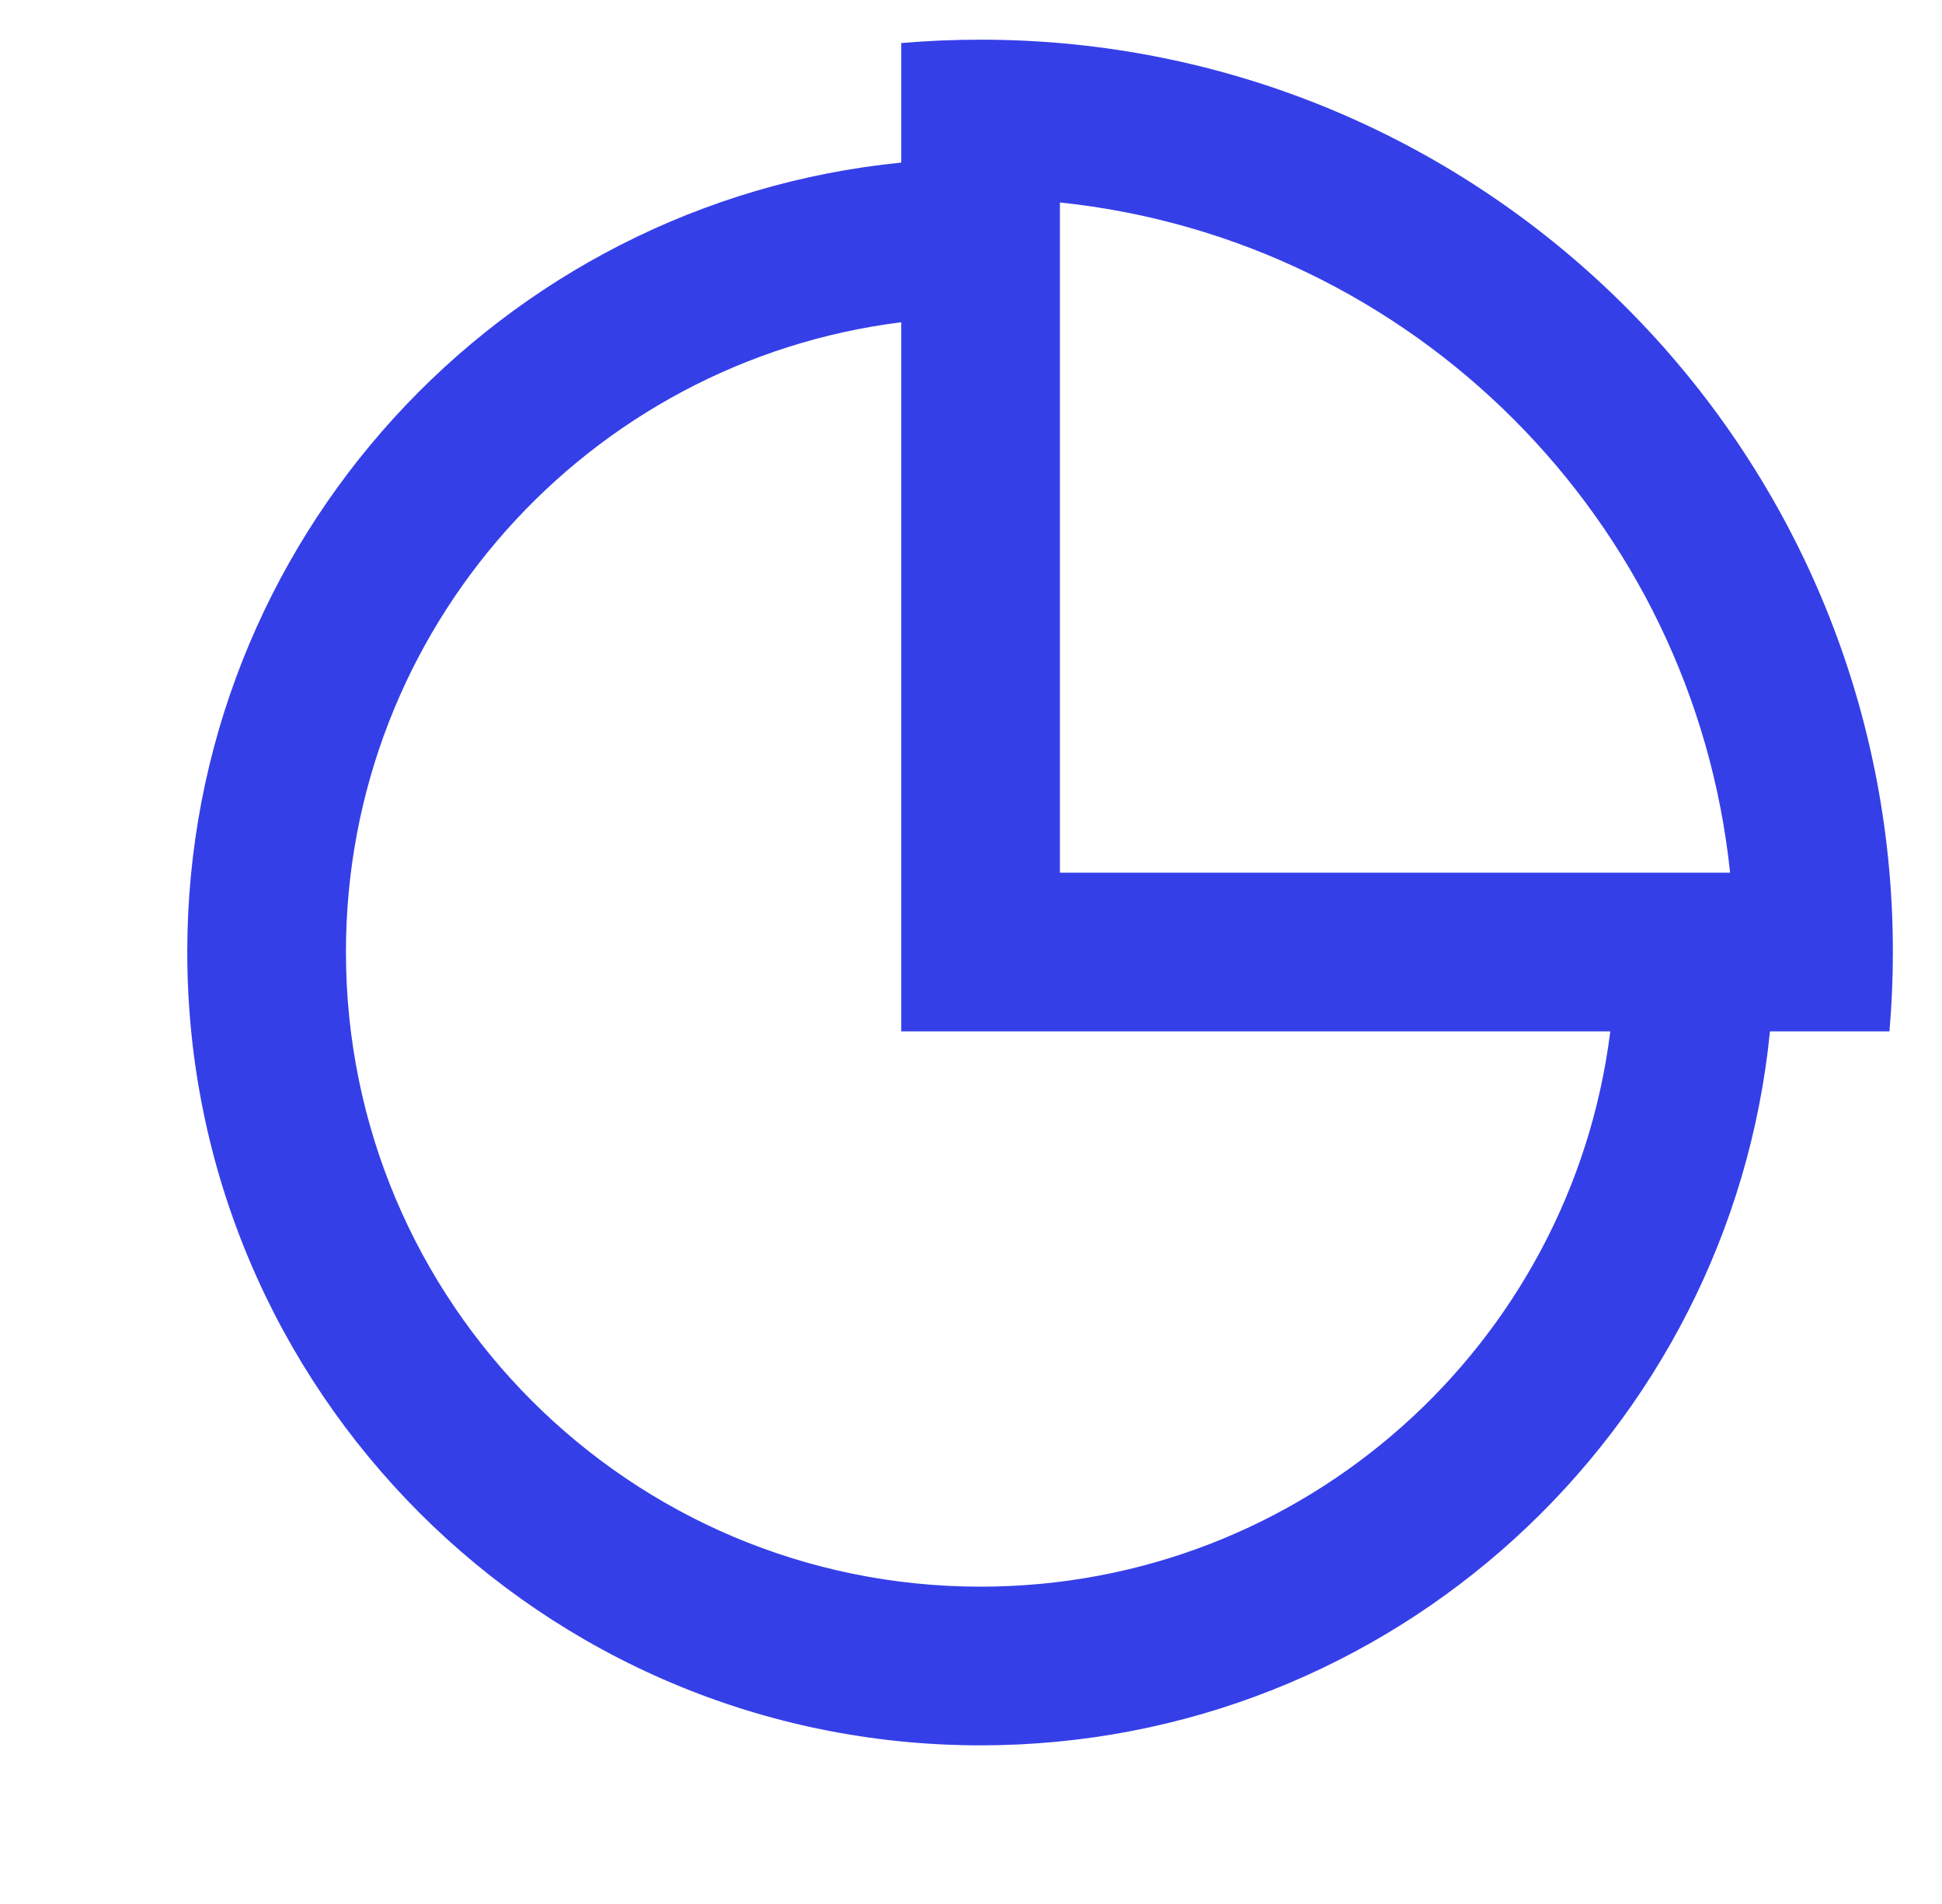
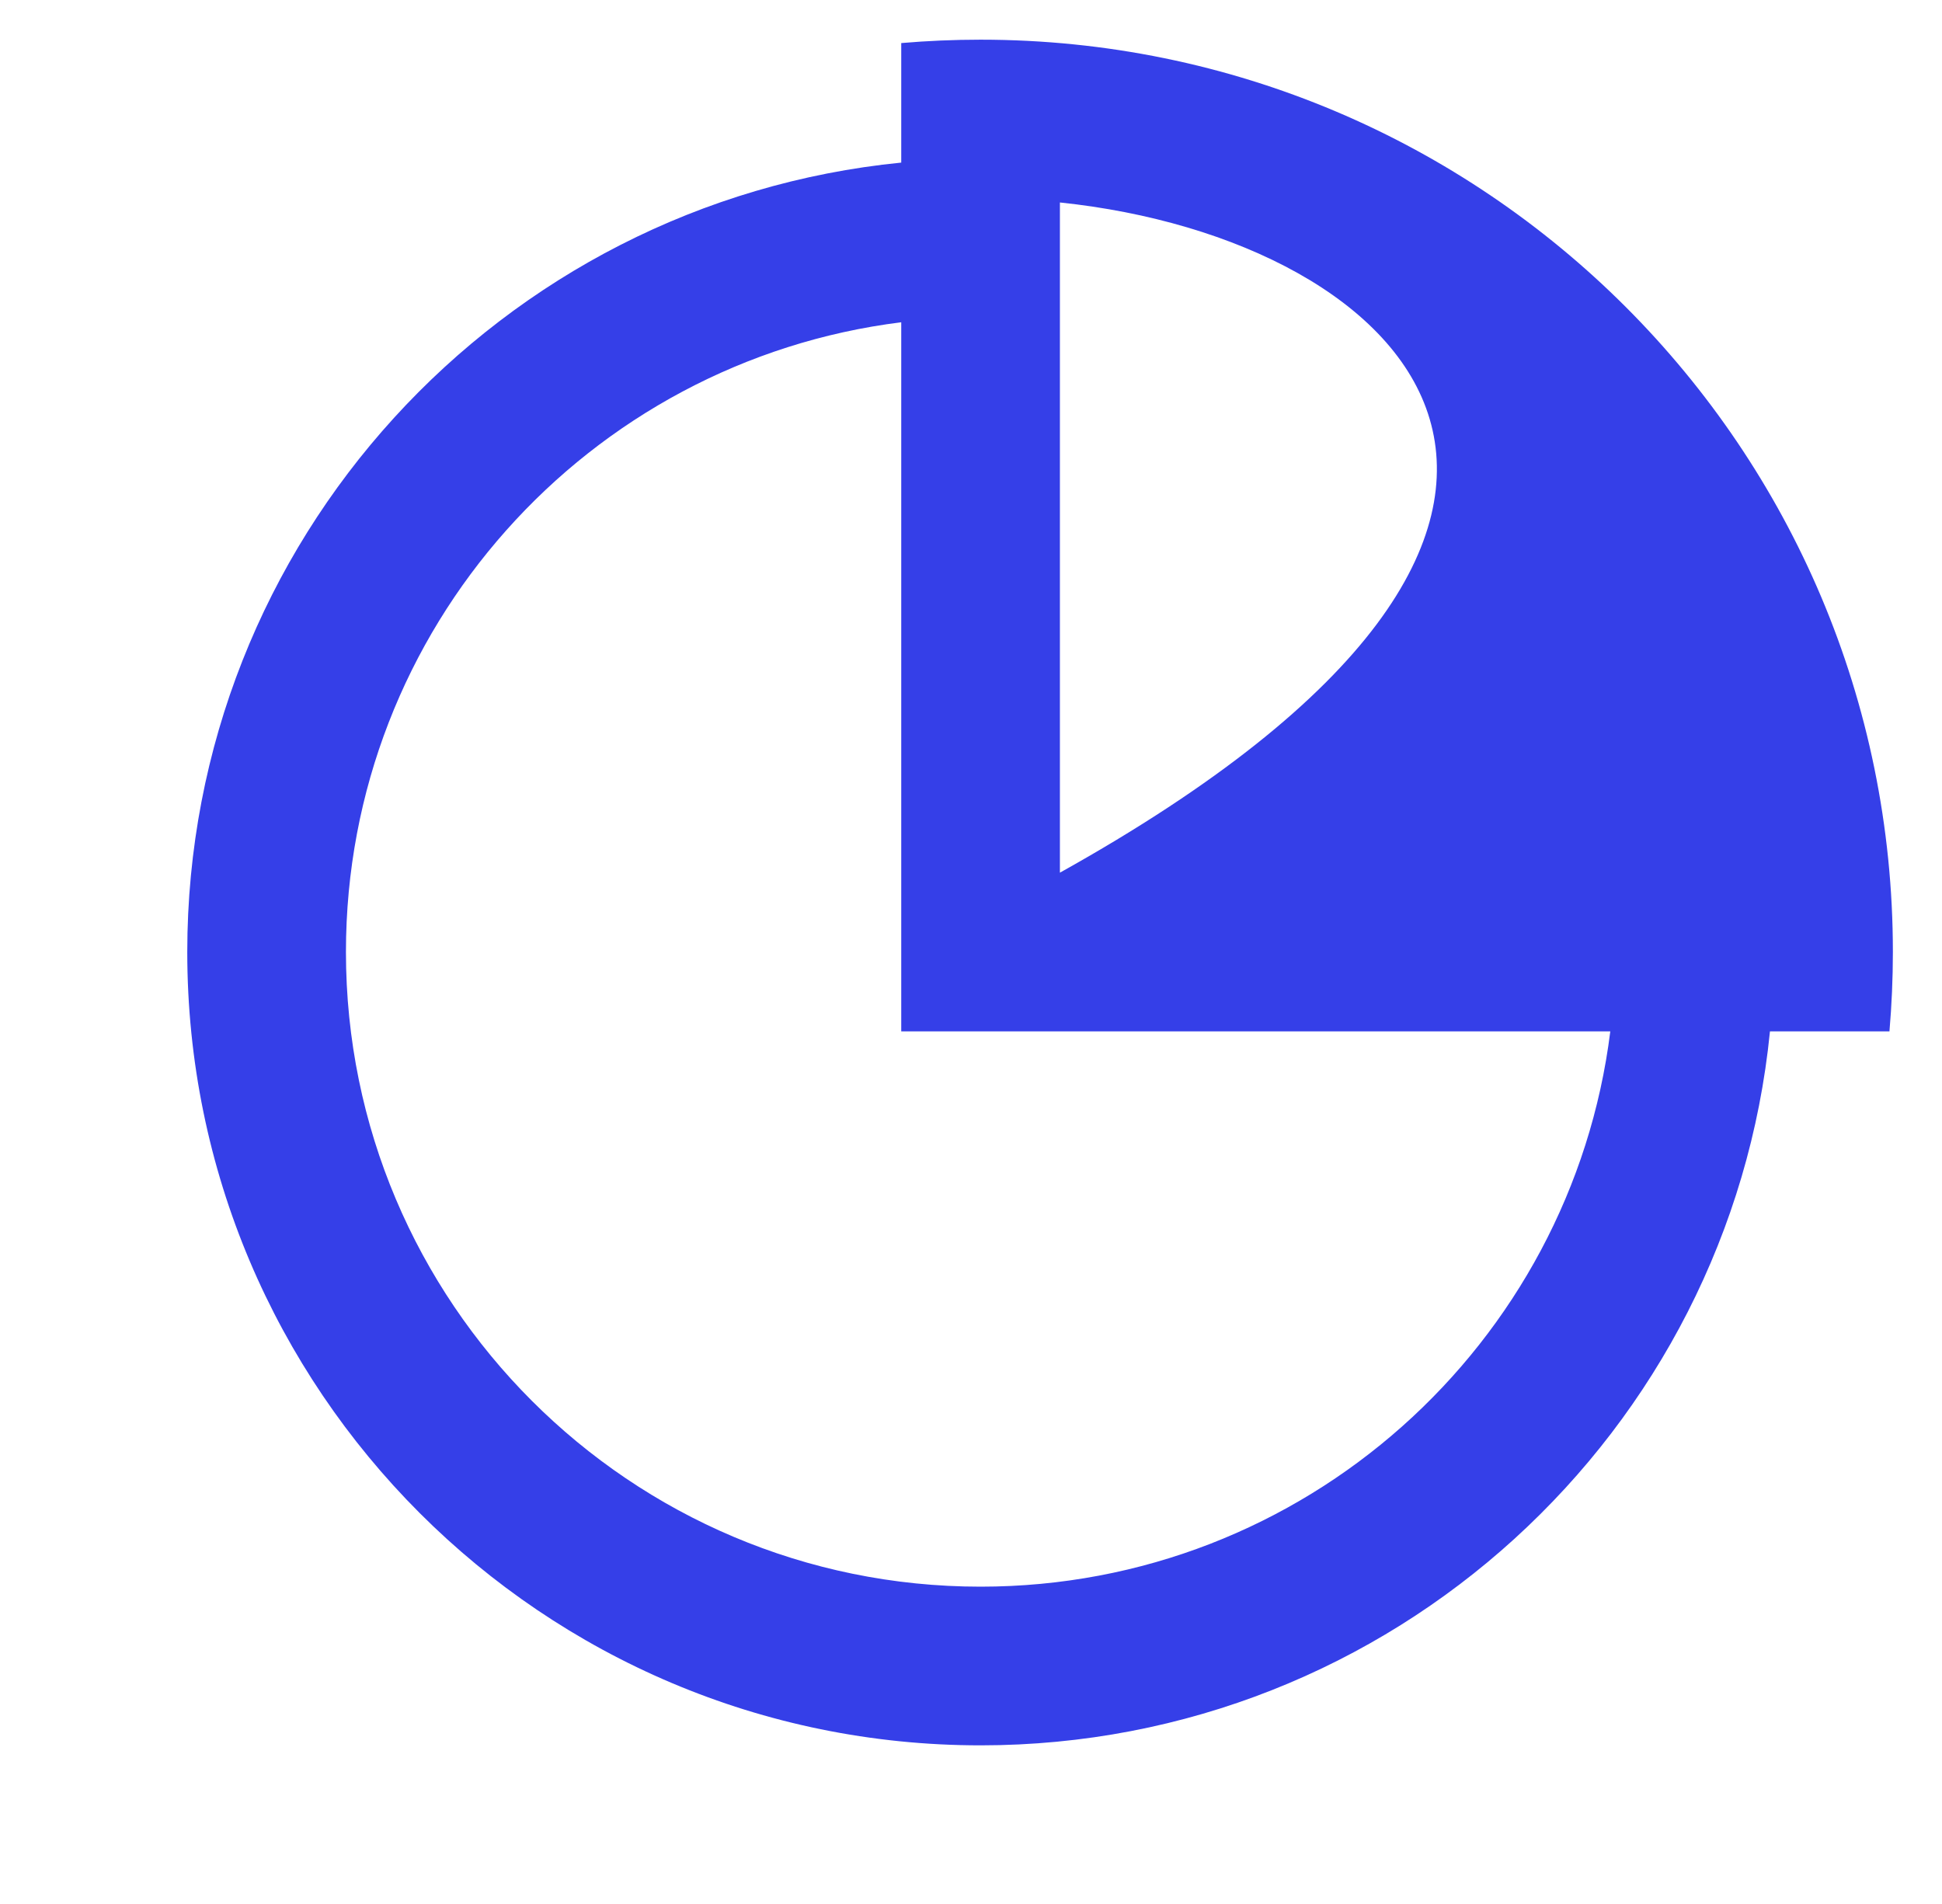
<svg xmlns="http://www.w3.org/2000/svg" width="51" height="50" viewBox="0 0 51 50" fill="none">
-   <path d="M25.751 1.042C38.983 1.042 49.71 11.768 49.71 25C49.71 25.702 49.679 26.397 49.62 27.084H46.482C45.437 37.611 36.554 45.834 25.751 45.834C14.245 45.834 4.918 36.506 4.918 25C4.918 14.197 13.14 5.315 23.668 4.27V1.131C24.355 1.072 25.049 1.042 25.751 1.042ZM23.668 8.463C15.447 9.488 9.085 16.501 9.085 25C9.085 34.205 16.547 41.667 25.751 41.667C34.251 41.667 41.264 35.305 42.289 27.084H23.668V8.463ZM27.835 5.317V22.917H45.435C44.465 13.65 37.101 6.286 27.835 5.317Z" fill="#353FE8" />
+   <path d="M25.751 1.042C38.983 1.042 49.71 11.768 49.71 25C49.71 25.702 49.679 26.397 49.62 27.084H46.482C45.437 37.611 36.554 45.834 25.751 45.834C14.245 45.834 4.918 36.506 4.918 25C4.918 14.197 13.14 5.315 23.668 4.27V1.131C24.355 1.072 25.049 1.042 25.751 1.042ZM23.668 8.463C15.447 9.488 9.085 16.501 9.085 25C9.085 34.205 16.547 41.667 25.751 41.667C34.251 41.667 41.264 35.305 42.289 27.084H23.668V8.463ZM27.835 5.317V22.917C44.465 13.65 37.101 6.286 27.835 5.317Z" fill="#353FE8" />
</svg>